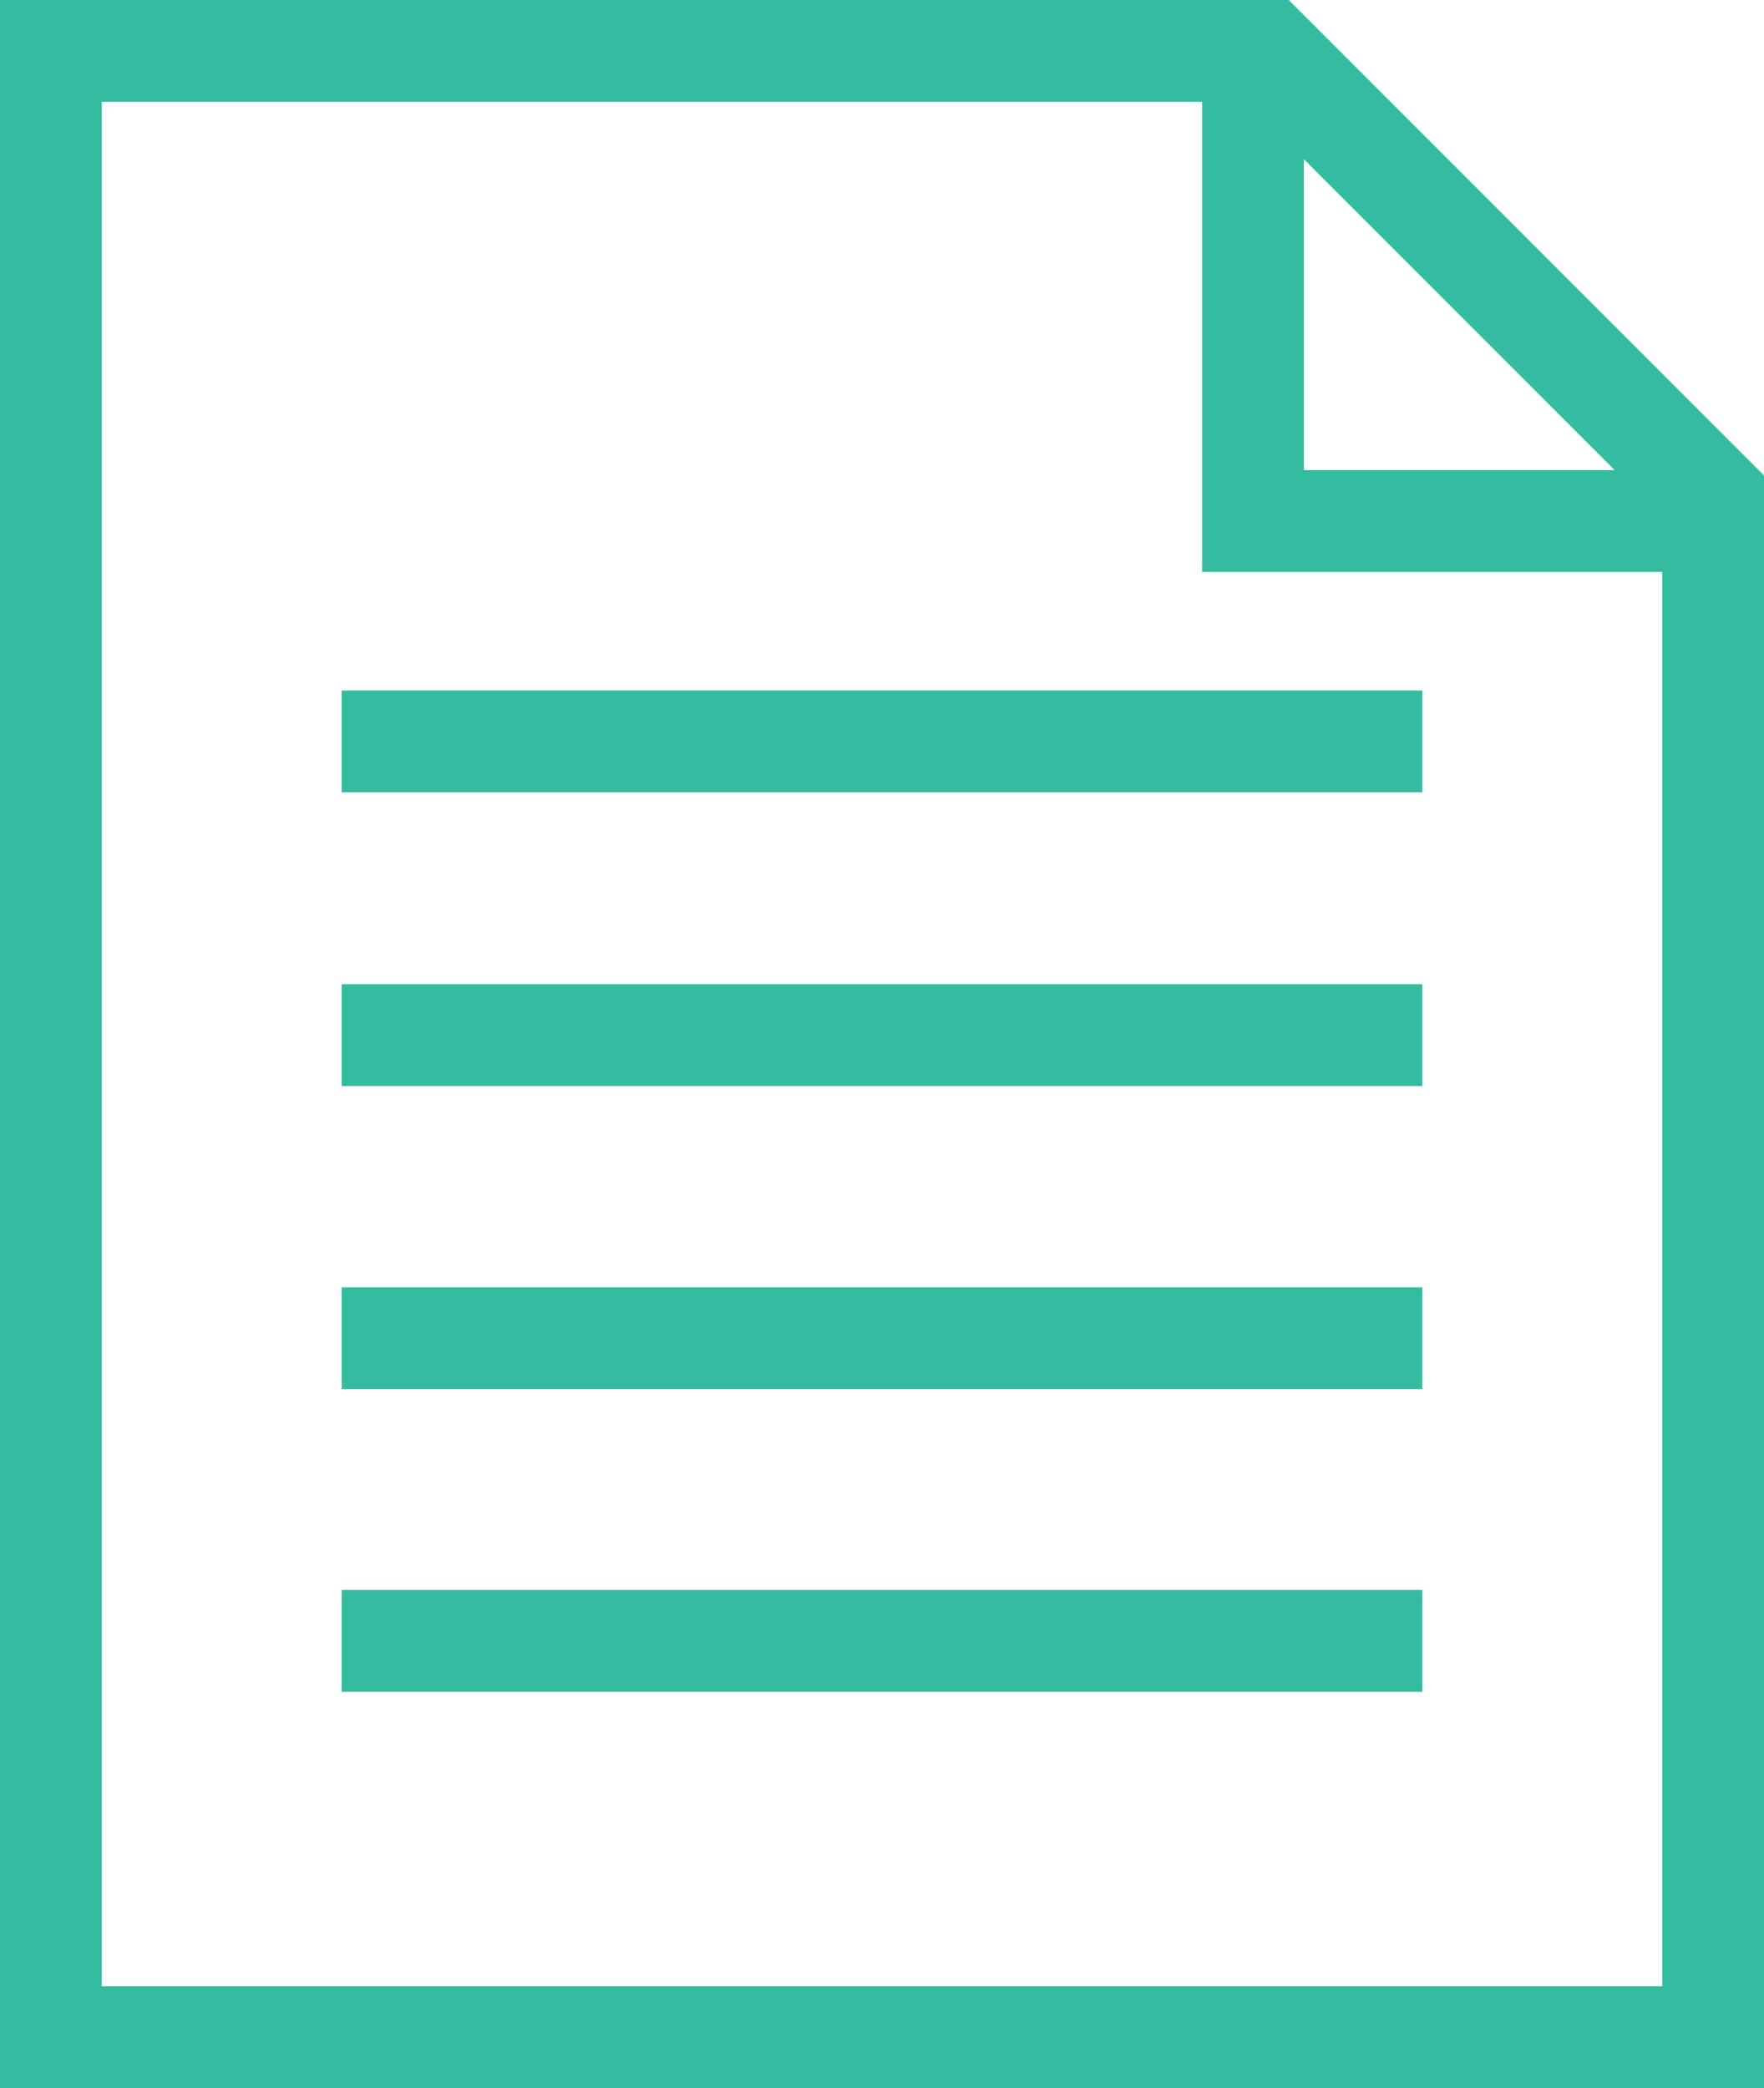
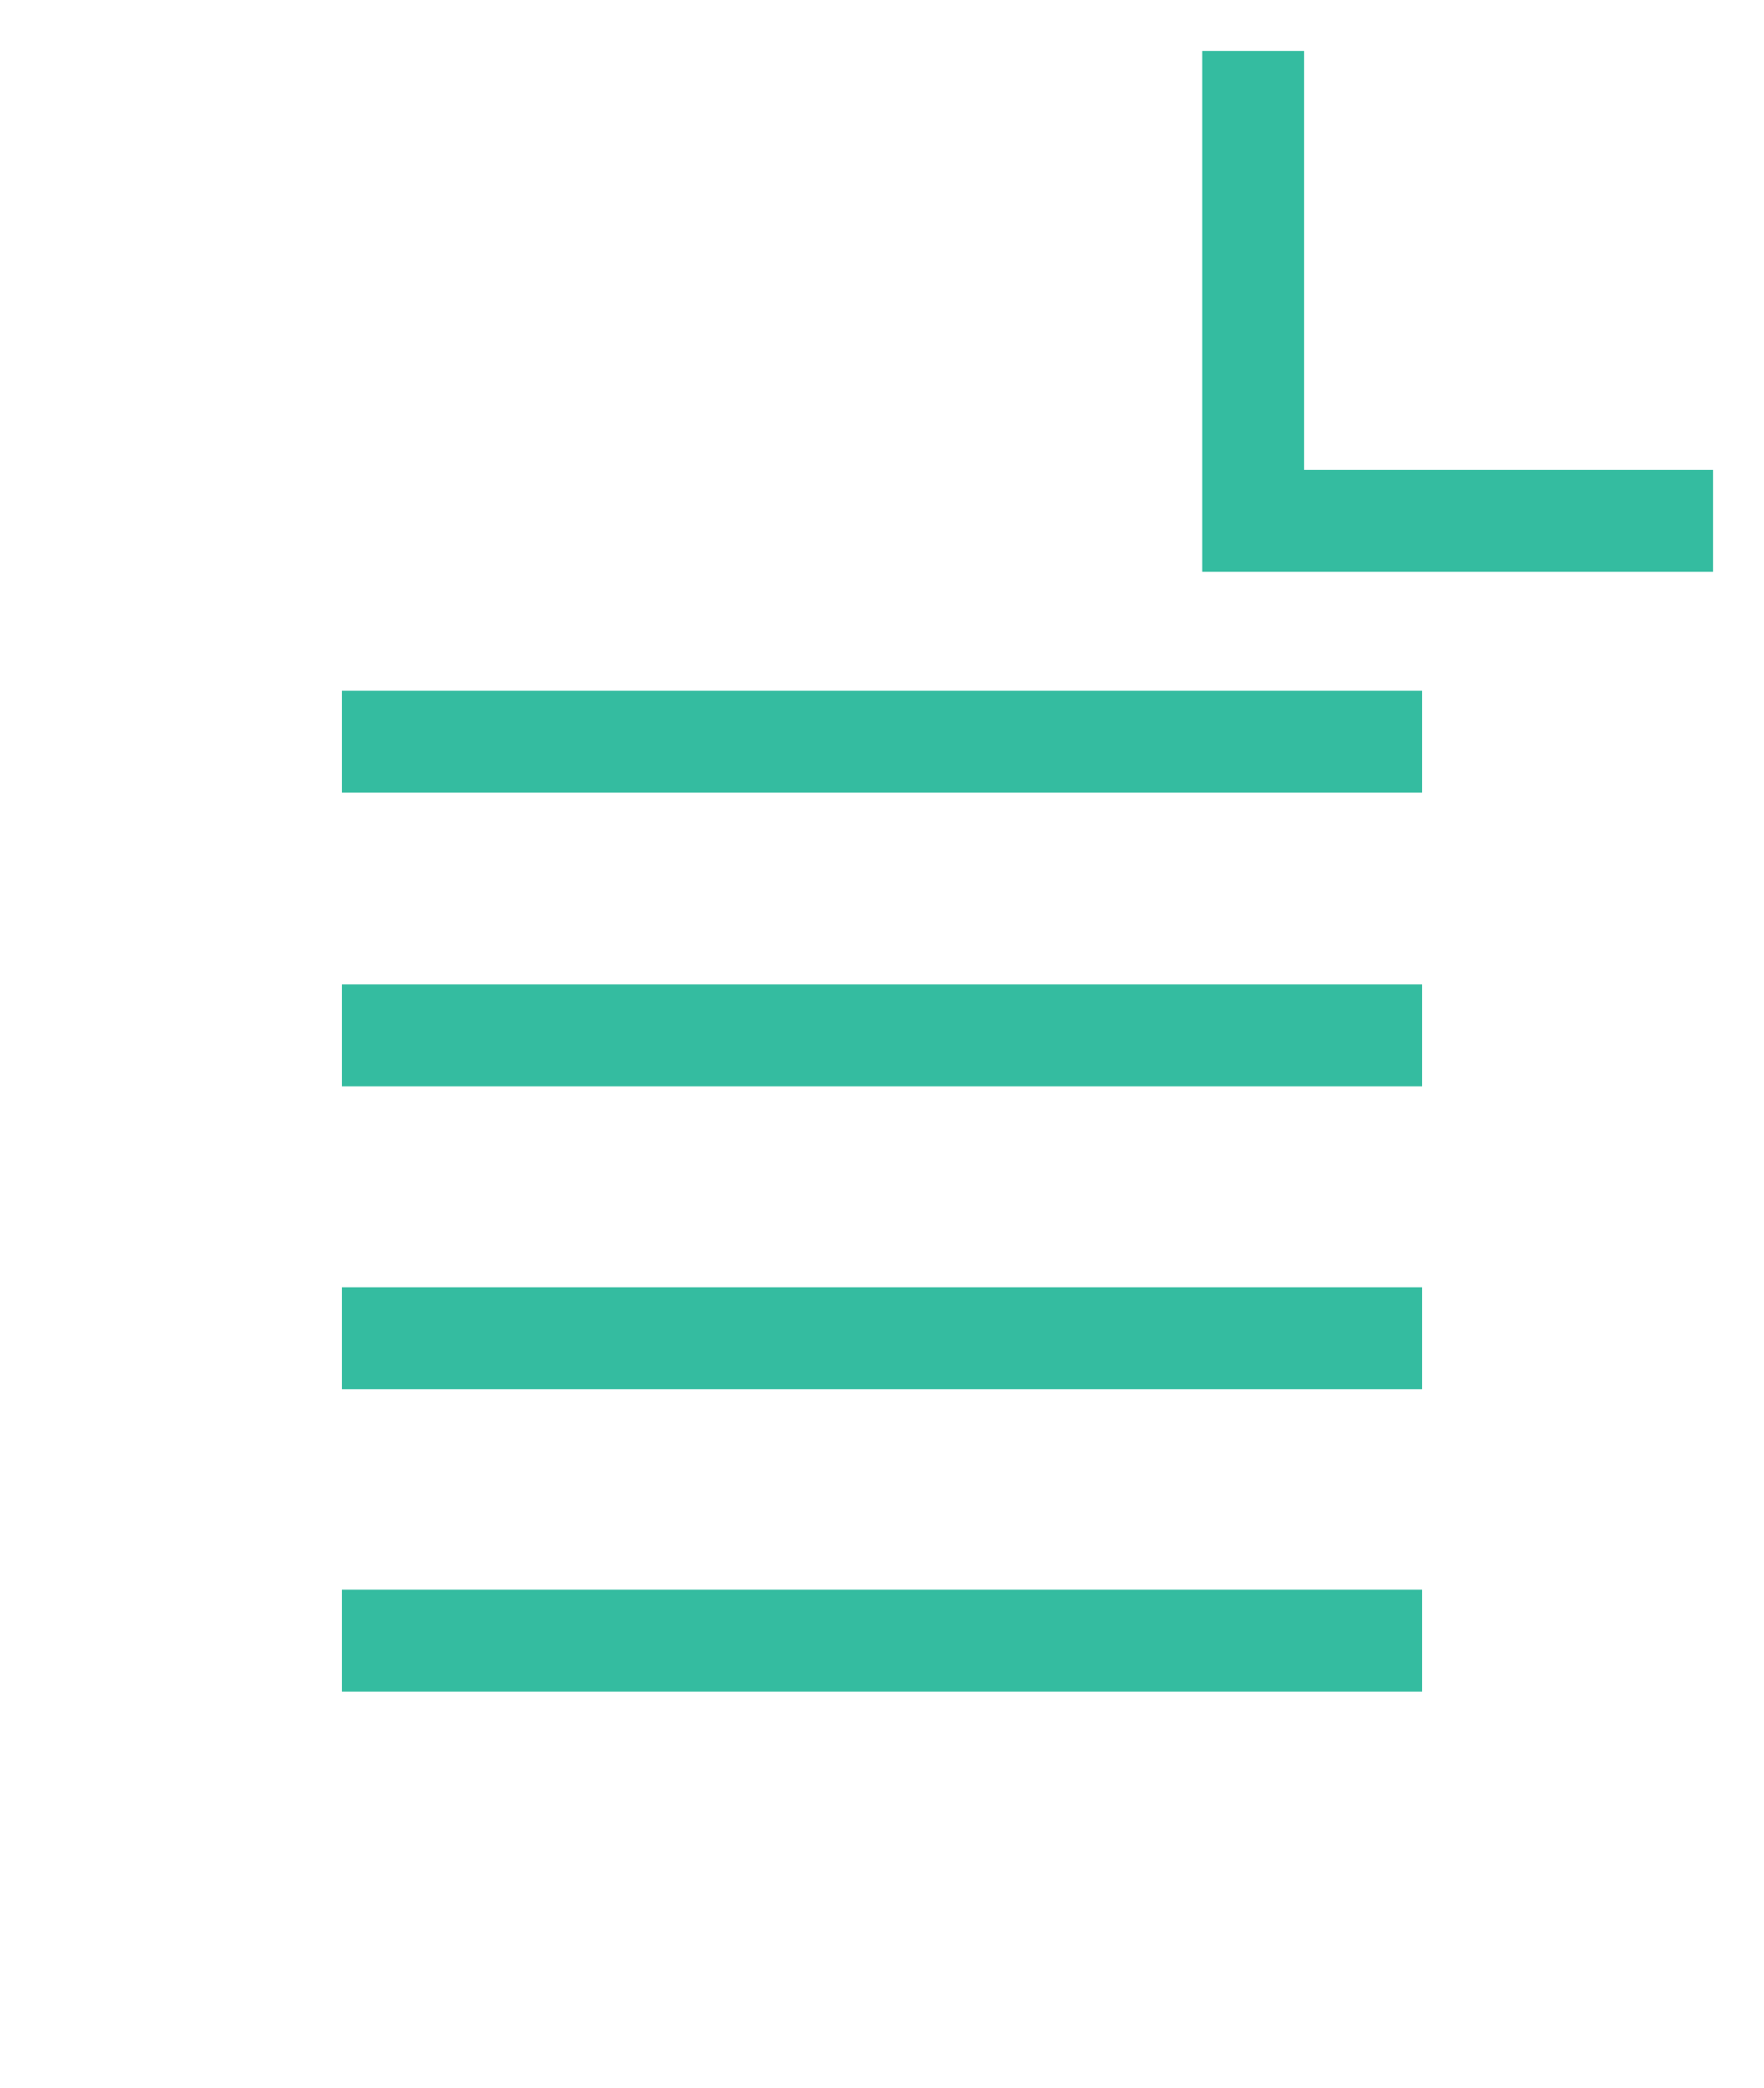
<svg xmlns="http://www.w3.org/2000/svg" id="_レイヤー_2" viewBox="0 0 43.32 51.26">
  <defs>
    <style>.cls-1{fill:none;stroke:#34bca0;stroke-miterlimit:10;stroke-width:2.5px;}</style>
  </defs>
  <g id="title">
    <g>
      <g>
-         <path class="cls-1" d="M42.07,50.01H1.25V1.25H31.13c4.27,4.27,6.67,6.67,10.94,10.94V50.01Z" />
        <polyline class="cls-1" points="30.77 1.25 30.77 12.79 42.07 12.79" />
      </g>
      <g>
        <line class="cls-1" x1="8.39" y1="18.2" x2="34.93" y2="18.2" />
        <line class="cls-1" x1="8.39" y1="25.41" x2="34.93" y2="25.41" />
        <line class="cls-1" x1="8.39" y1="32.85" x2="34.93" y2="32.85" />
        <line class="cls-1" x1="8.39" y1="40.28" x2="34.93" y2="40.28" />
      </g>
    </g>
  </g>
</svg>